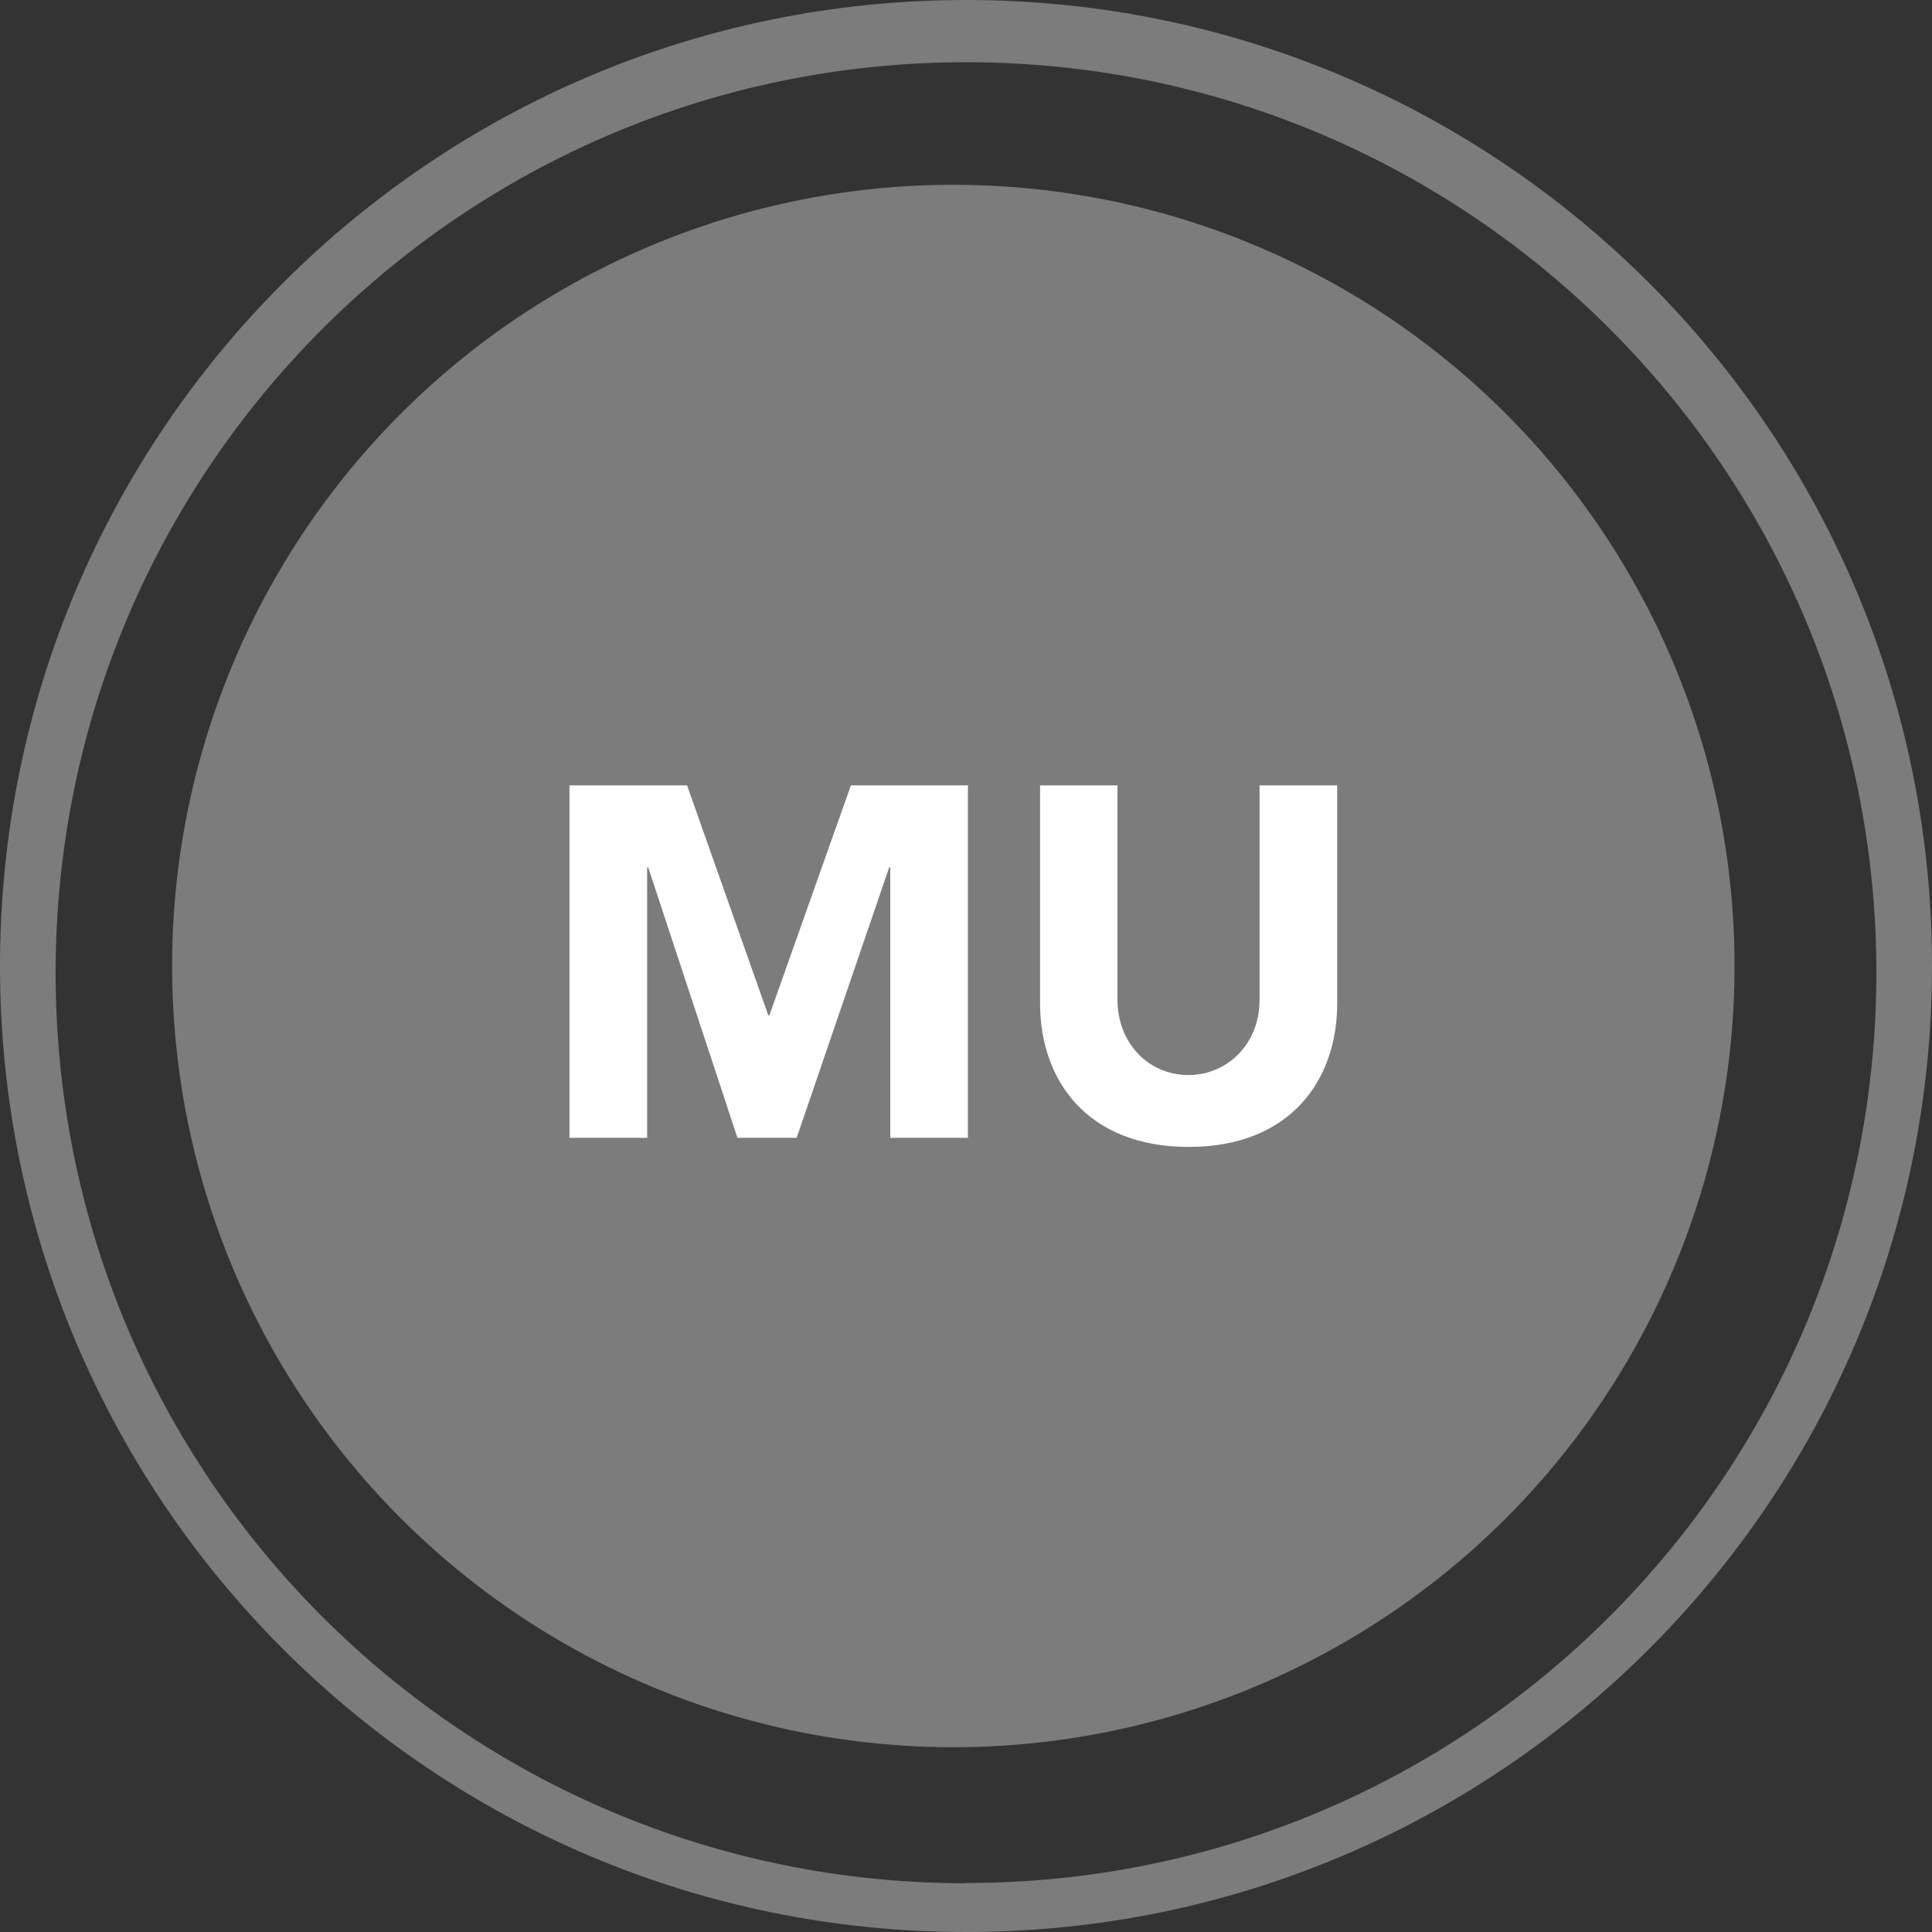
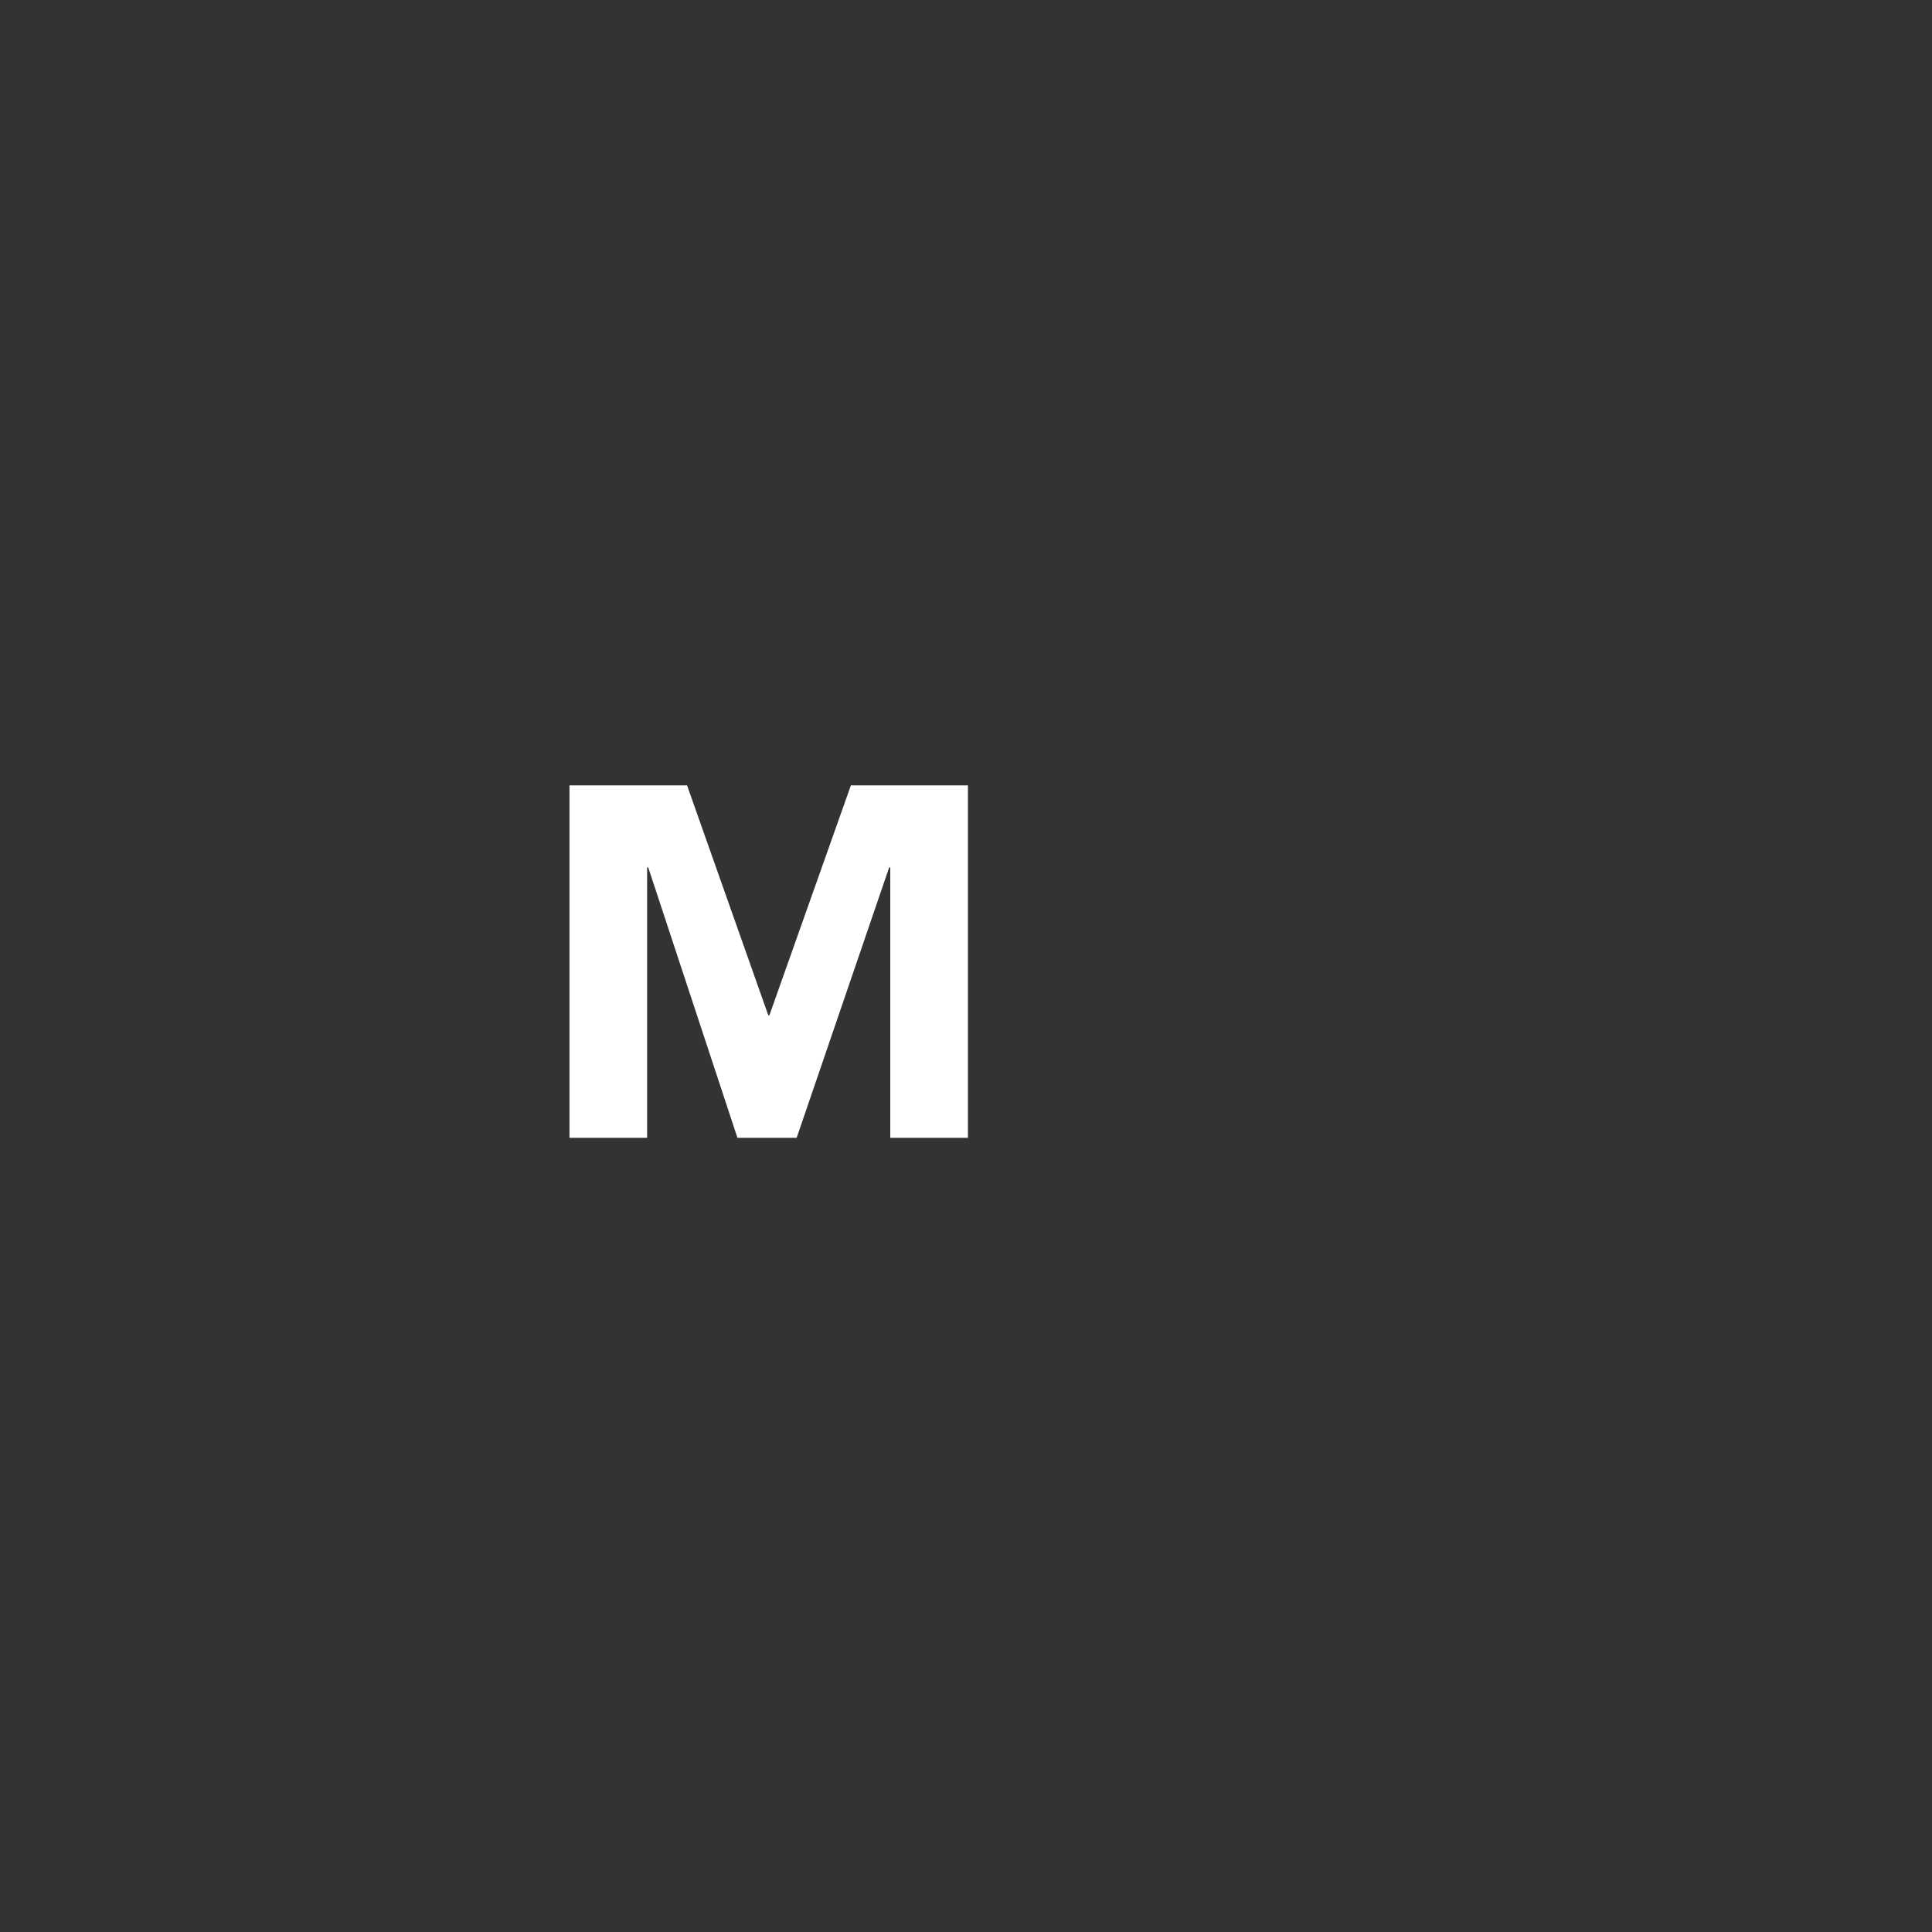
<svg xmlns="http://www.w3.org/2000/svg" viewBox="0 0 70.16 70.16" data-name="Layer 2" id="Layer_2">
  <rect x="0" y="0" width="70.16" height="70.16" fill="#333333" stroke="none" />
  <defs>
    <style>
      .cls-1 {
        fill: #7c7c7c;
      }

      .cls-2 {
        fill: #fff;
      }
    </style>
  </defs>
  <g data-name="Layer 1" id="Layer_1-2">
    <g>
-       <path d="M35.08,0C15.71,0,0,15.71,0,35.08s15.71,35.08,35.08,35.08,35.08-15.71,35.08-35.08S54.46,0,35.08,0ZM35.08,68.39c-18.26,0-33.06-14.8-33.06-33.06S16.82,2.26,35.08,2.26s33.06,14.8,33.06,33.06-14.8,33.06-33.06,33.06Z" class="cls-1" />
-       <circle r="28.37" cy="35.08" cx="34.62" class="cls-1" />
      <g>
        <path d="M24.95,28.52l2.95,8.35h.04l2.96-8.35h4.25v12.8h-2.82v-9.82h-.04l-3.36,9.82h-2.15l-3.24-9.82h-.04v9.82h-2.82v-12.8h4.27Z" class="cls-2" />
-         <path d="M40.58,28.52v7.79c0,1.52,1.08,2.73,2.59,2.73,1.34,0,2.57-1.07,2.57-2.73v-7.79h2.82v7.92c0,2.78-1.7,5.21-5.39,5.21s-5.4-2.42-5.4-5.21v-7.92h2.82Z" class="cls-2" />
      </g>
    </g>
  </g>
</svg>